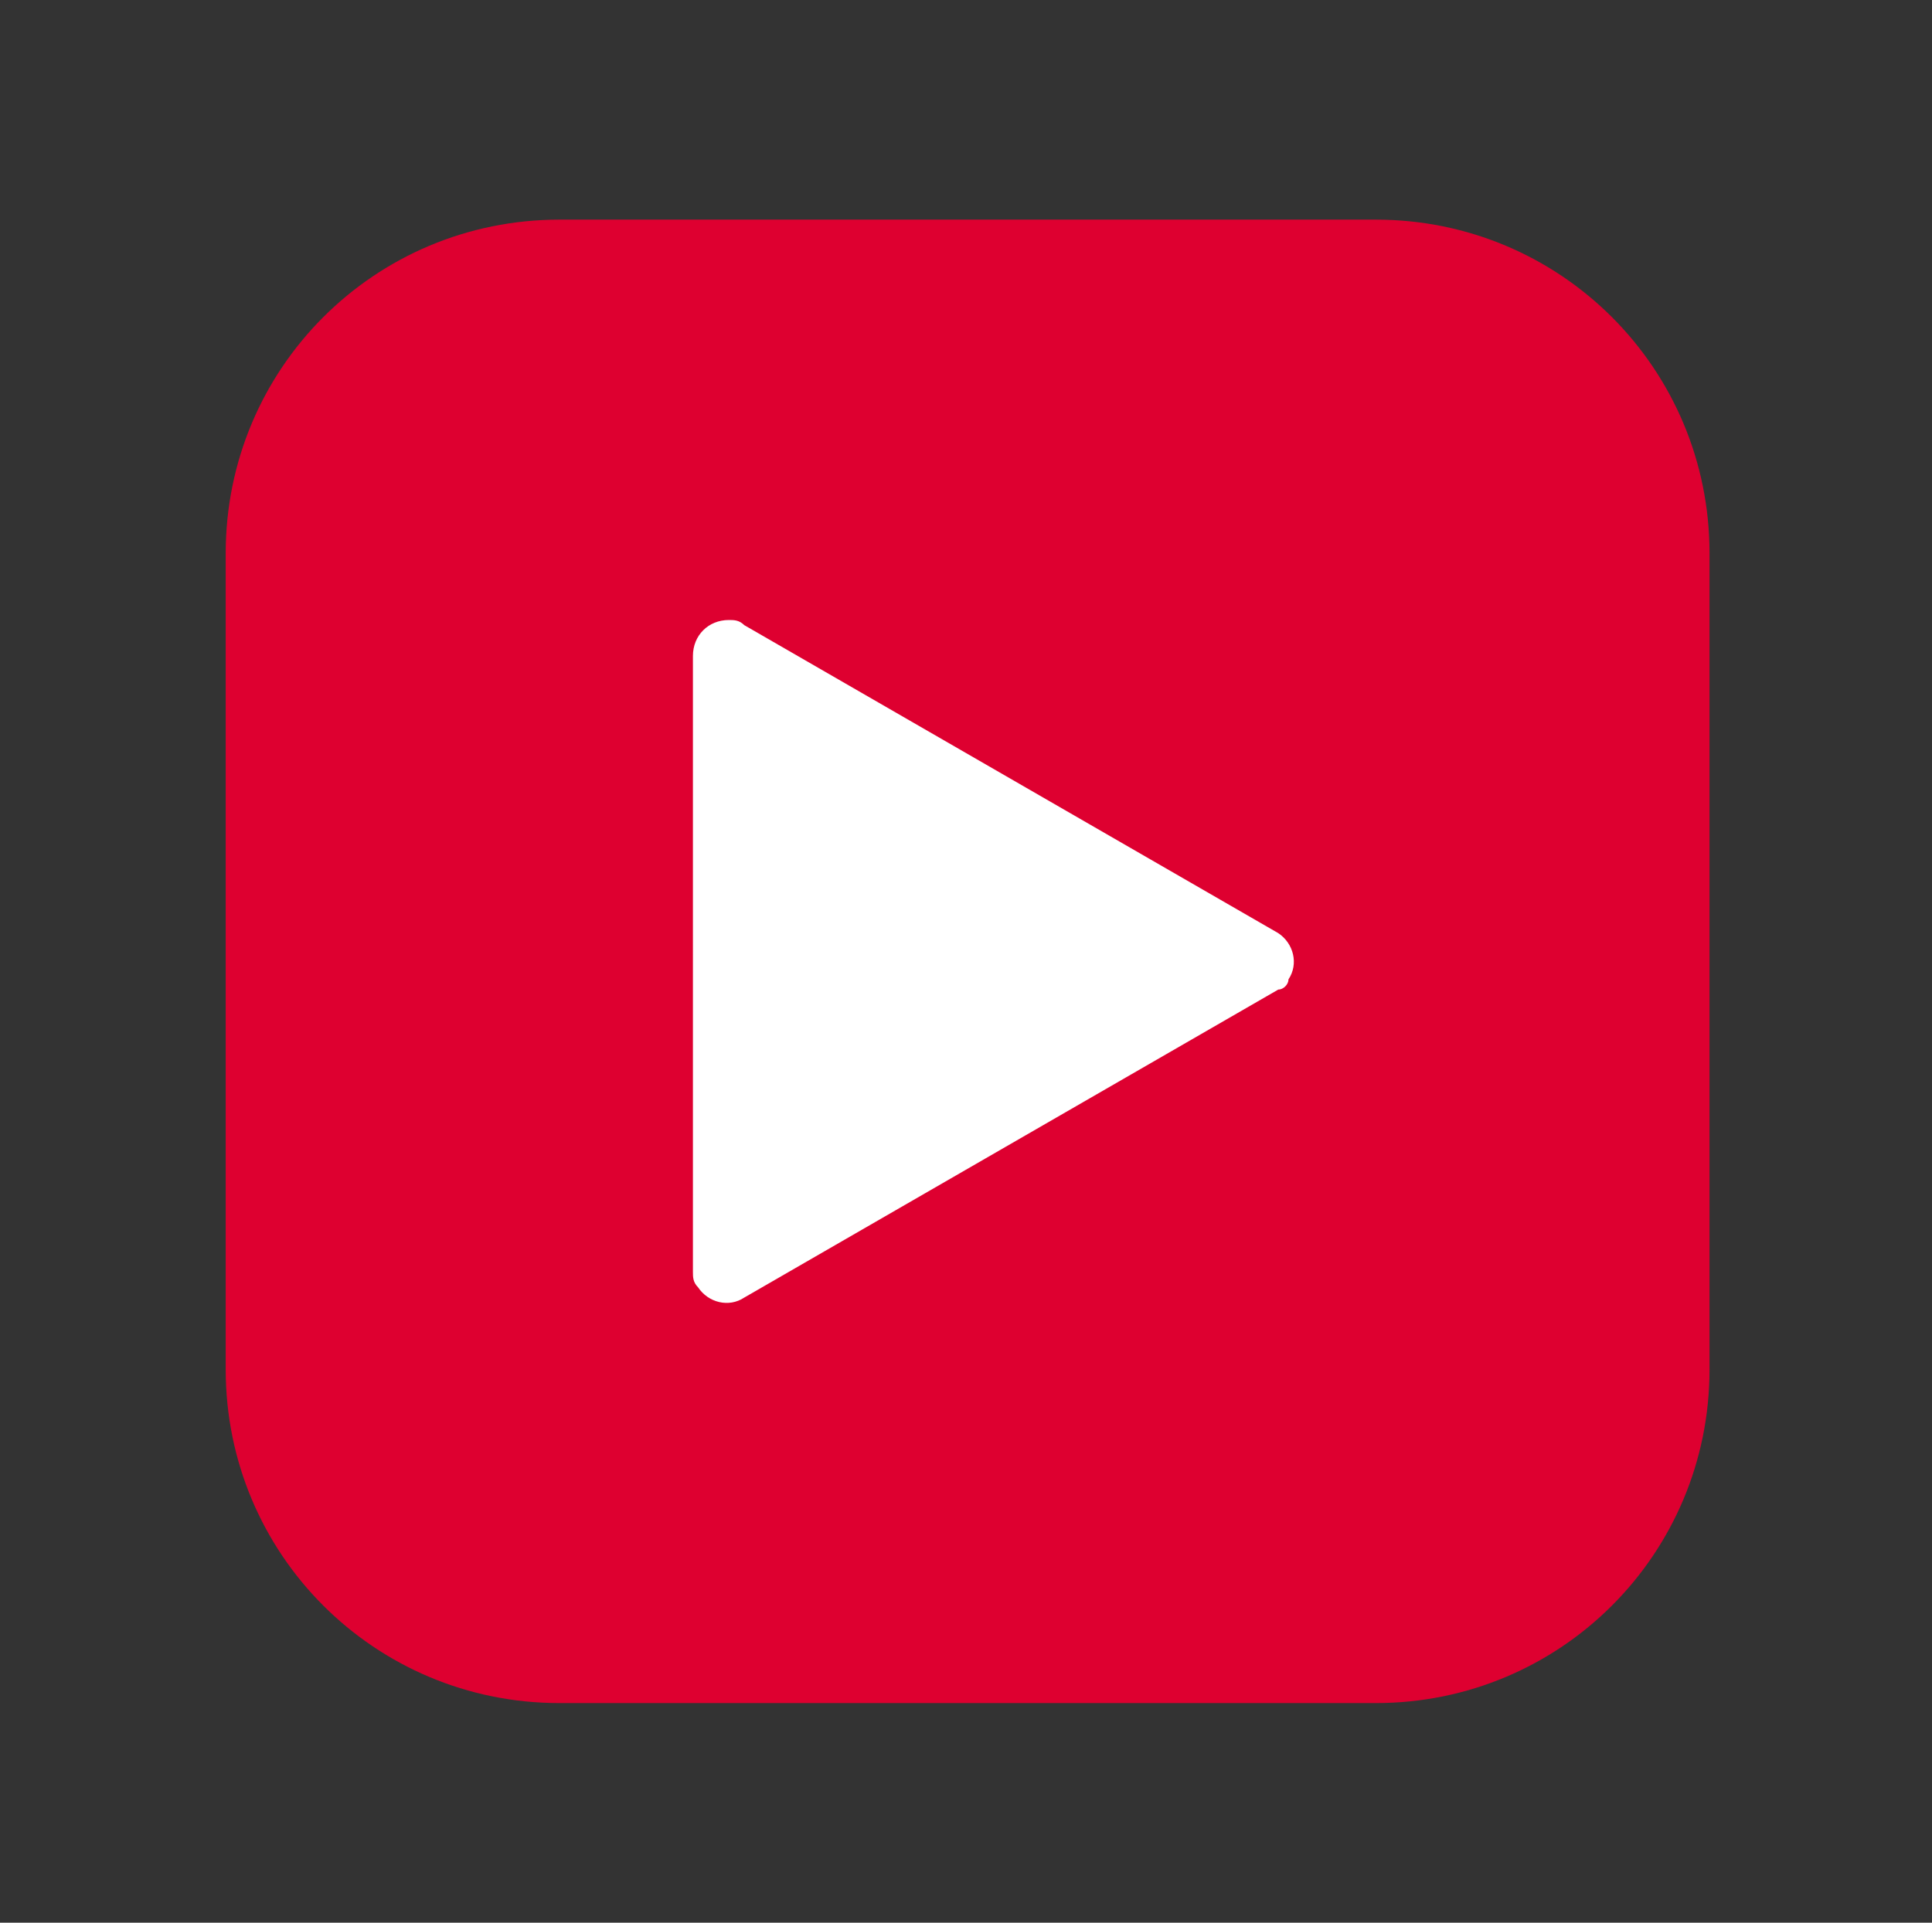
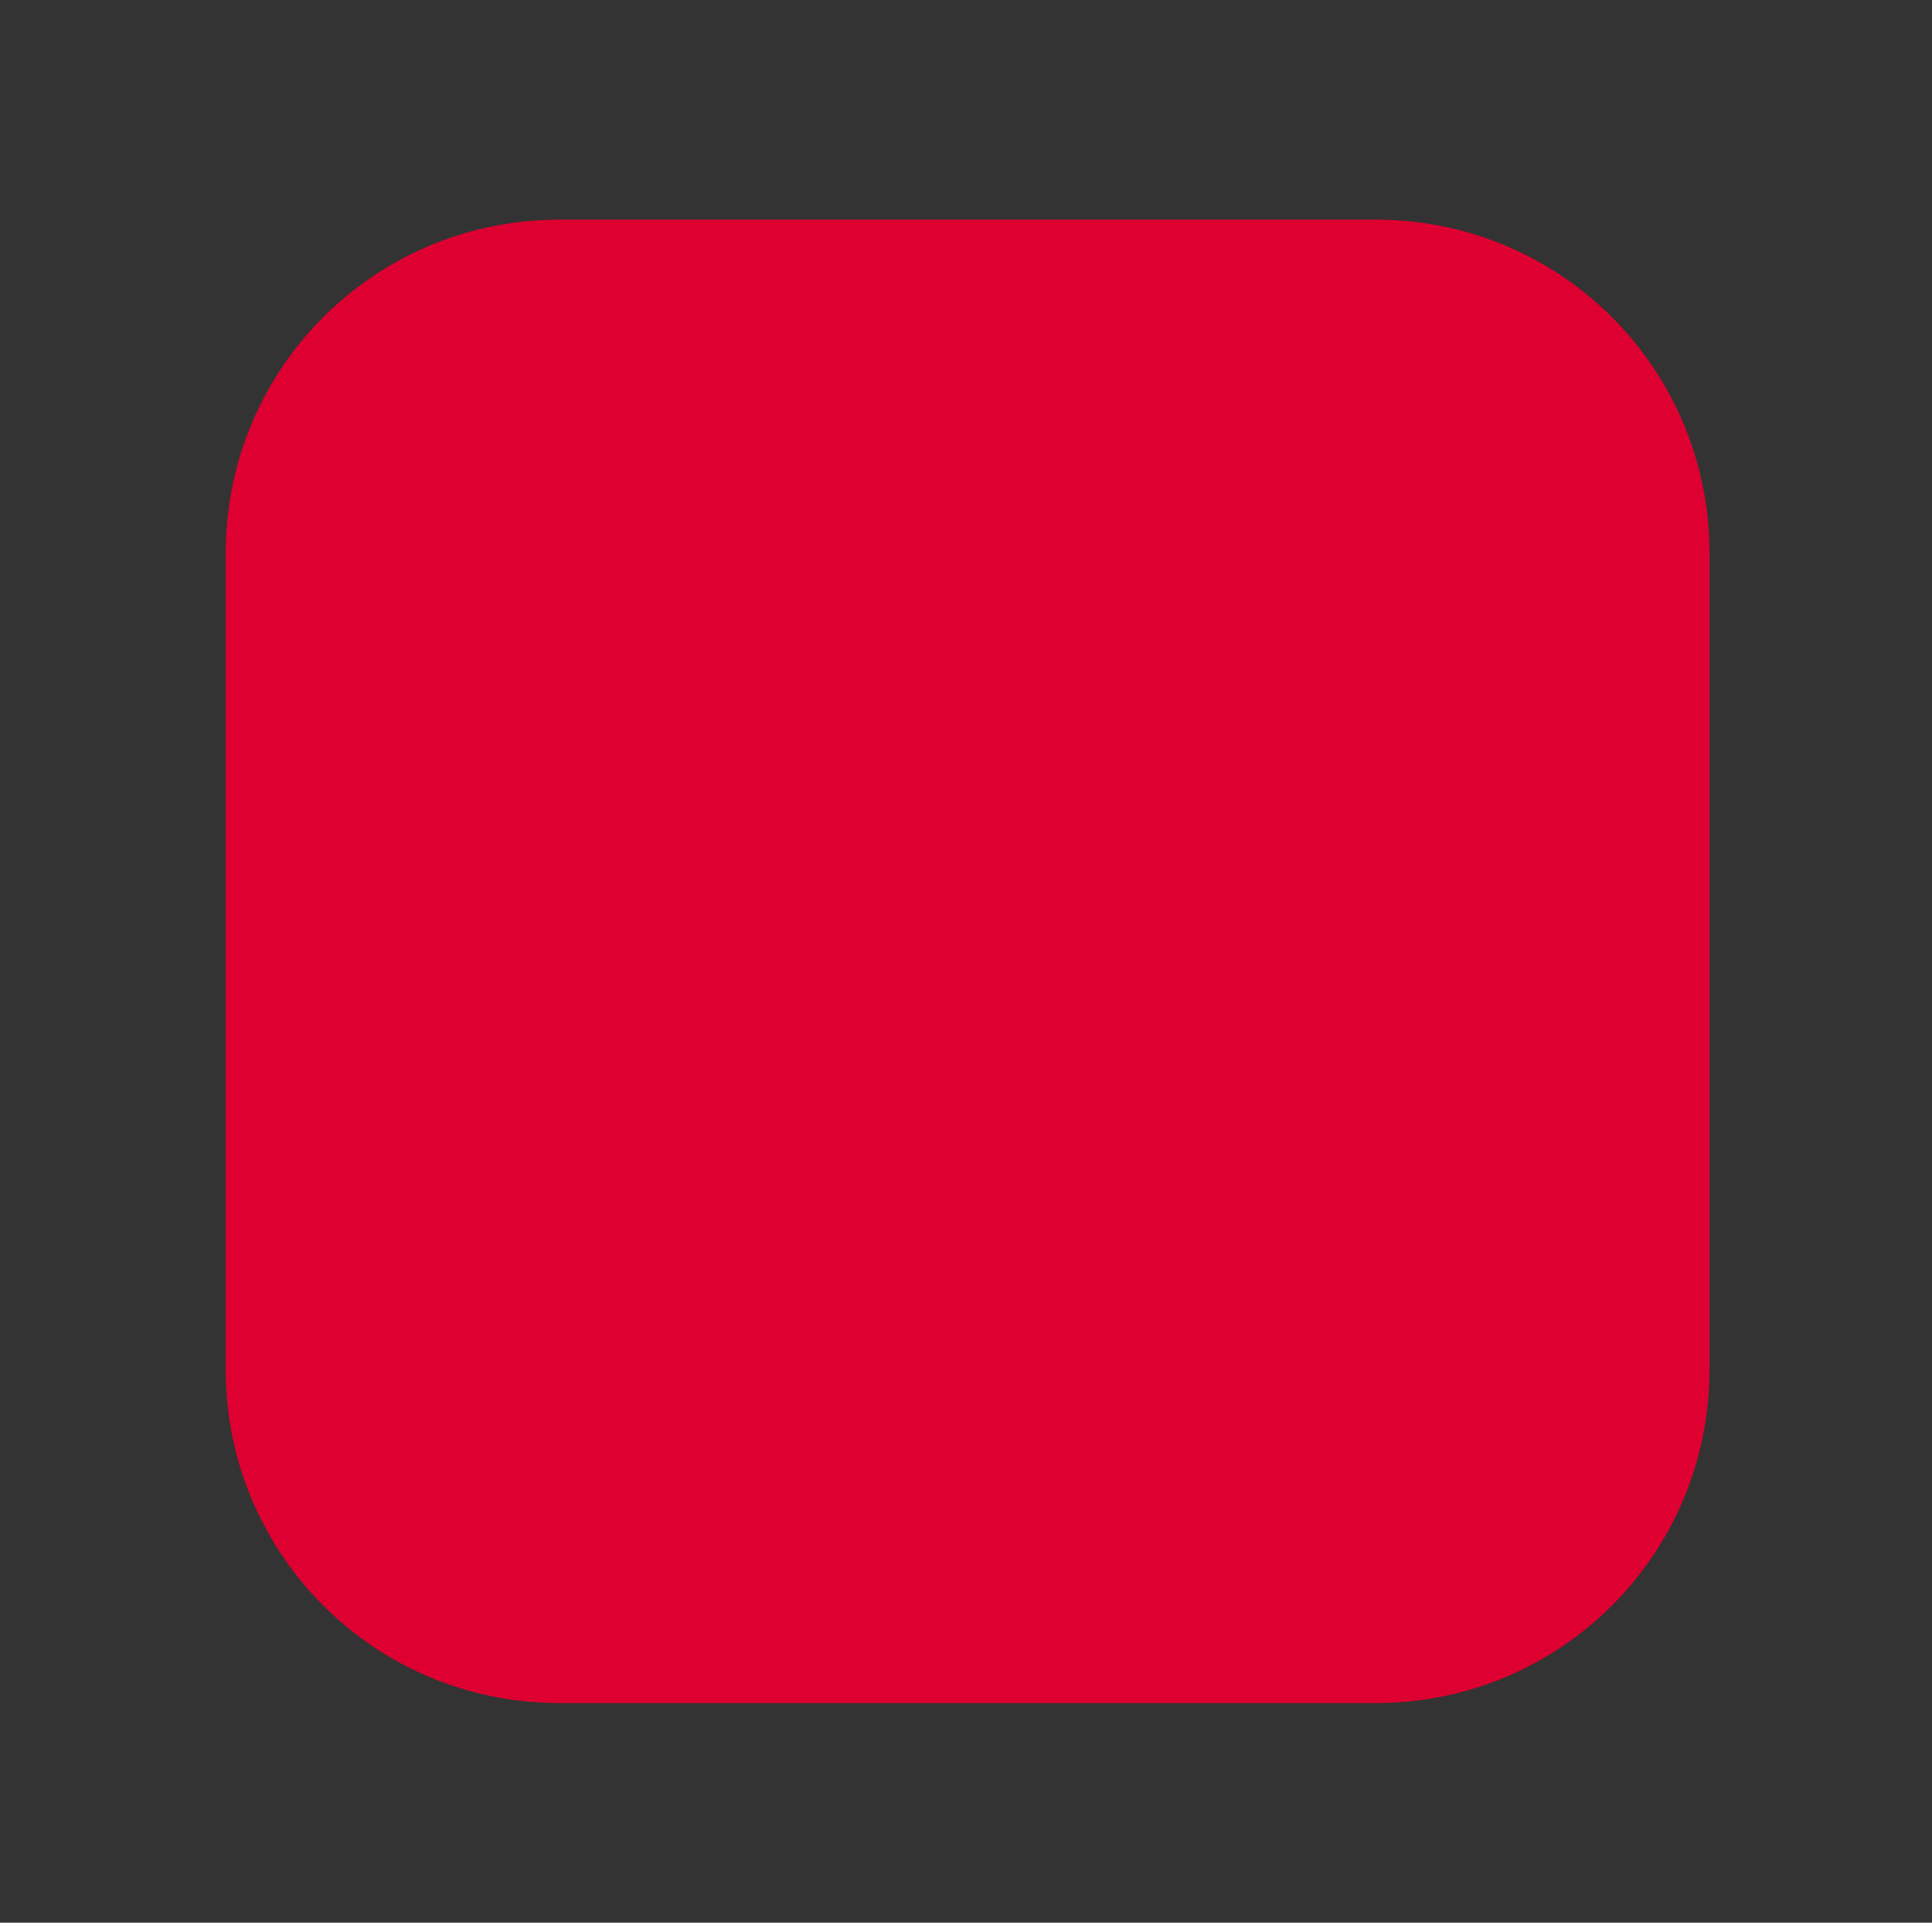
<svg xmlns="http://www.w3.org/2000/svg" version="1.1" id="Capa_1" x="0px" y="0px" width="598px" height="595.281px" viewBox="121.445 0 598 595.281" enable-background="new 121.445 0 598 595.281" xml:space="preserve">
  <rect x="121.445" y="0" width="598" height="595.281" fill="#333333" stroke="none" />
  <g>
    <path fill="#DE0030" d="M650.585,423.982c0,57.212-46.087,103.299-103.299,103.299H294.603   c-57.211,0-103.298-46.087-103.298-103.299V171.298C191.305,114.087,237.392,68,294.603,68h252.684   c57.212,0,103.299,46.087,103.299,103.298V423.982z" />
  </g>
-   <path fill="#FFFFFF" d="M517.091,306.38l-165.277,95.353c-4.768,3.178-11.125,1.59-14.303-3.178  c-1.589-1.59-1.589-3.179-1.589-4.769V203.083c0-6.357,4.768-11.125,11.125-11.125c1.589,0,3.179,0,4.768,1.589l165.277,95.352  c4.769,3.178,6.357,9.535,3.179,14.303C520.27,304.792,518.681,306.38,517.091,306.38z" />
</svg>